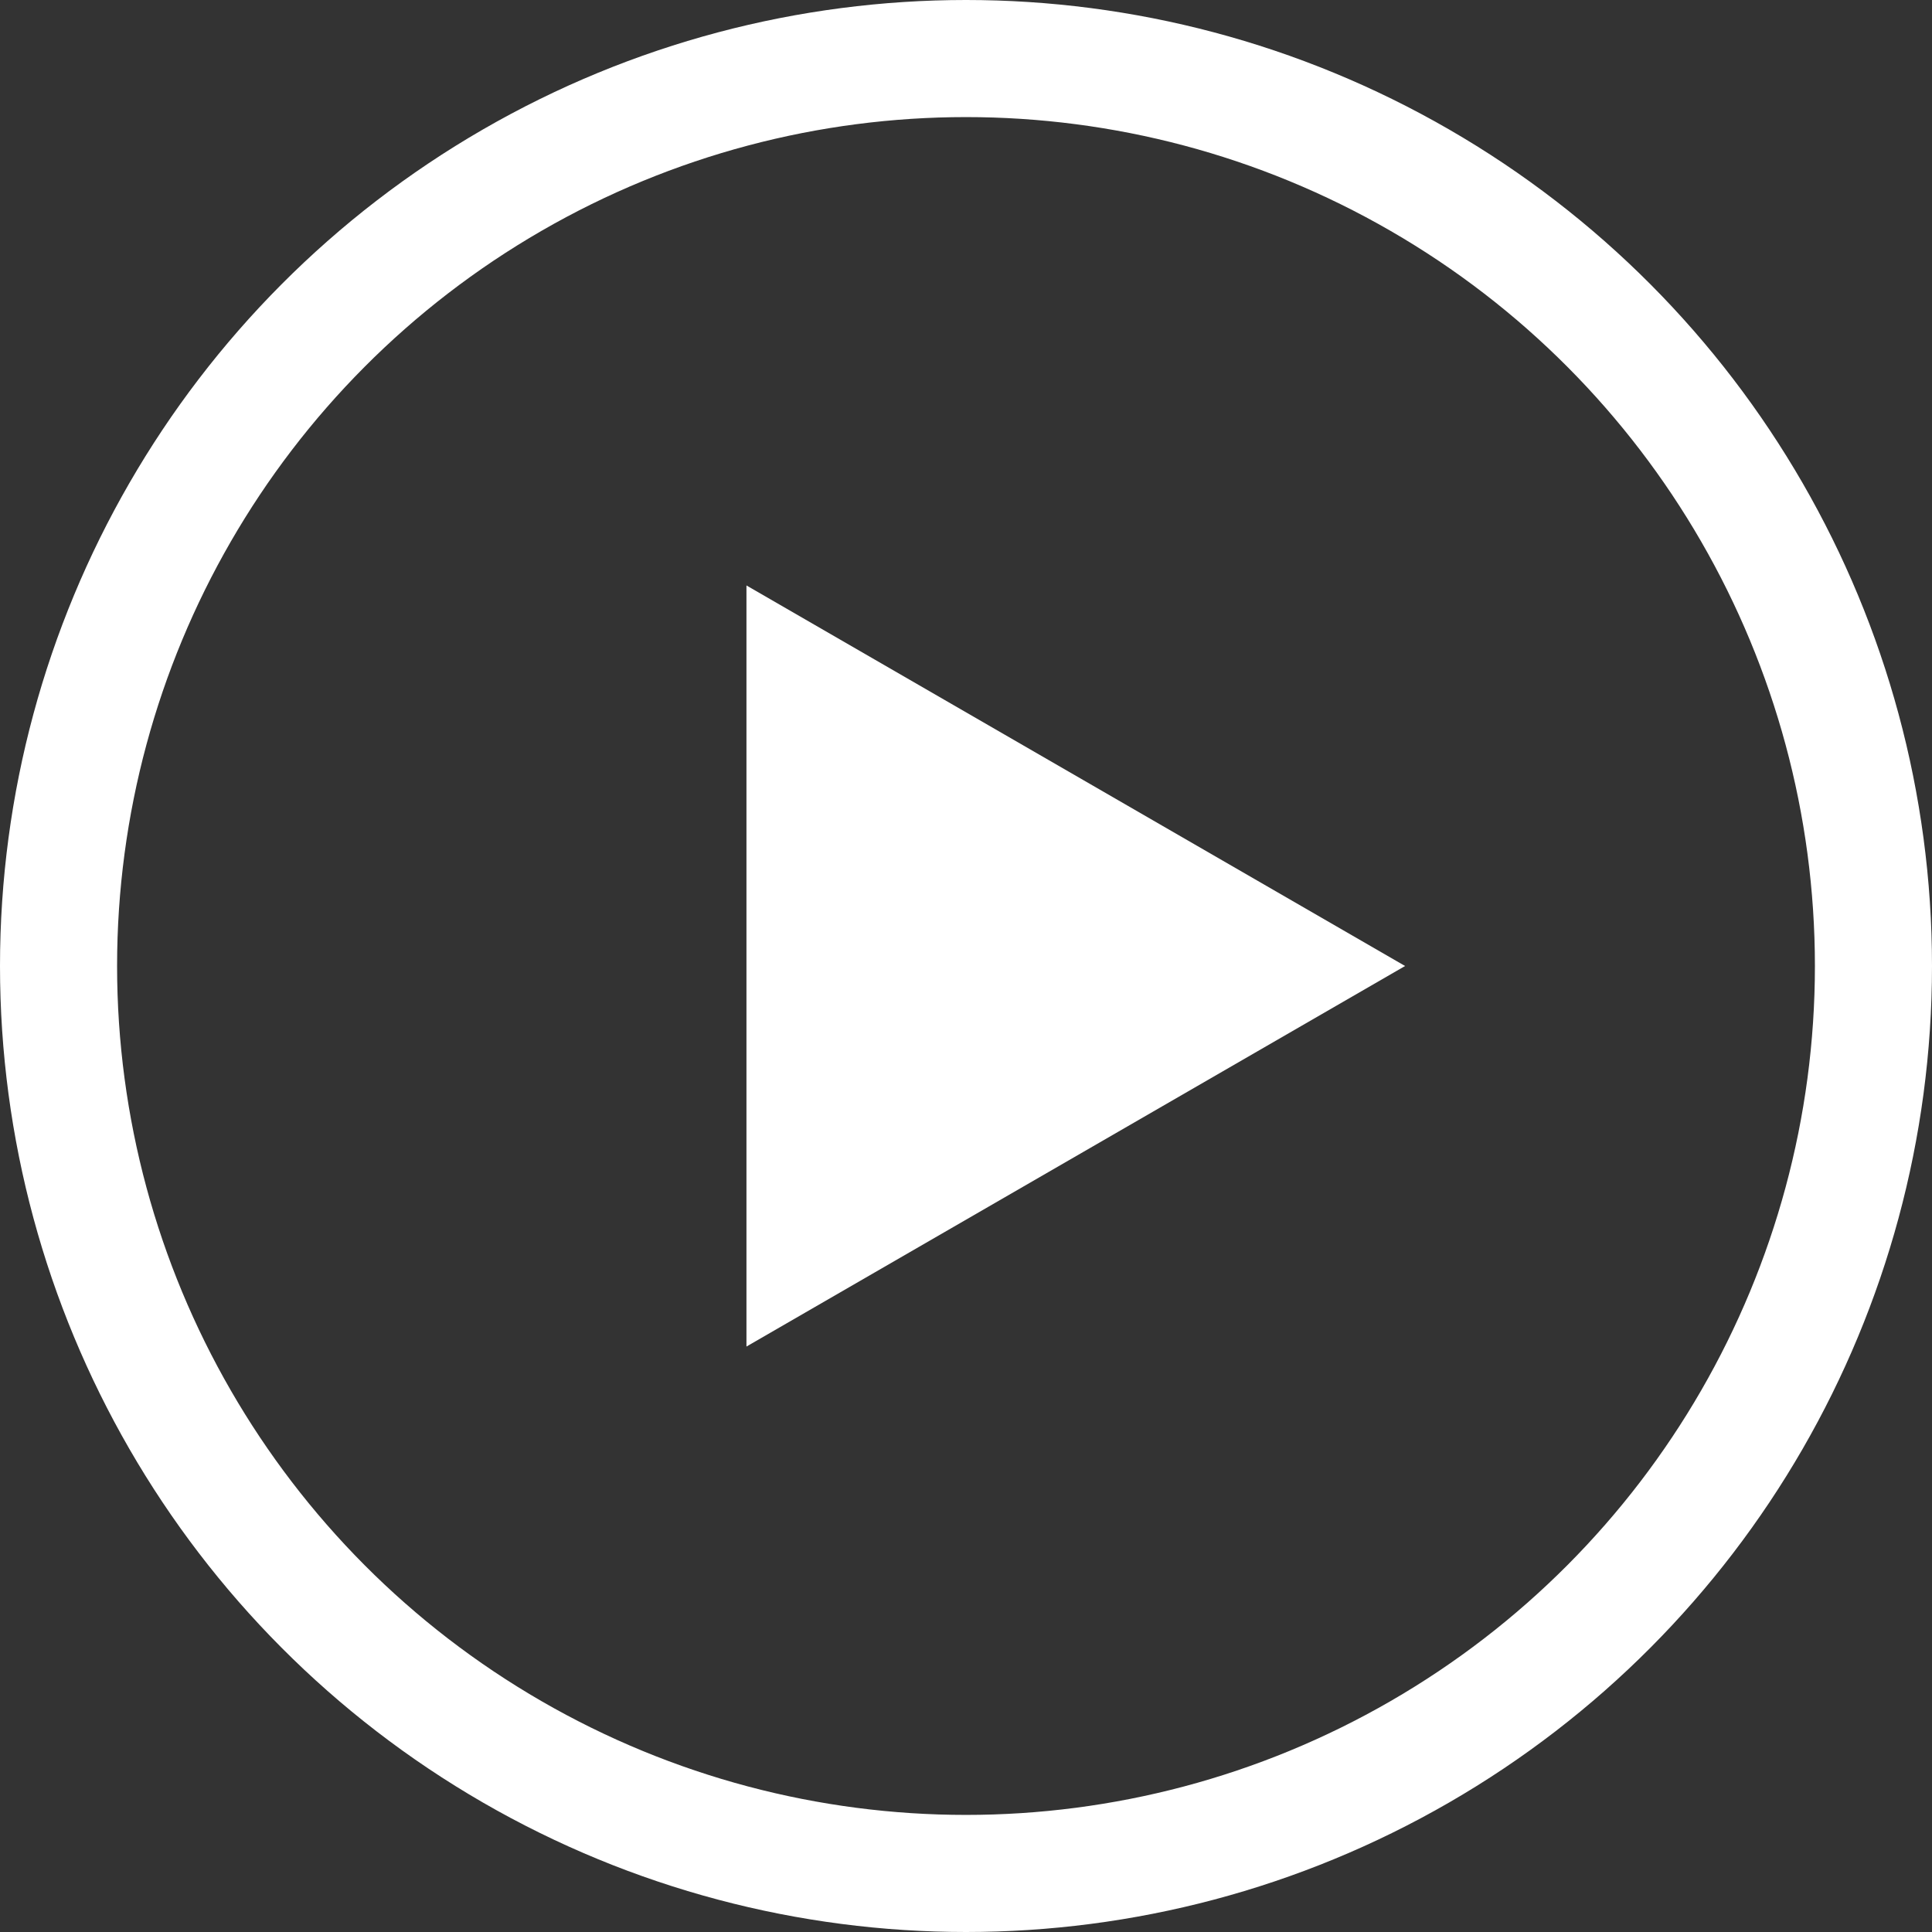
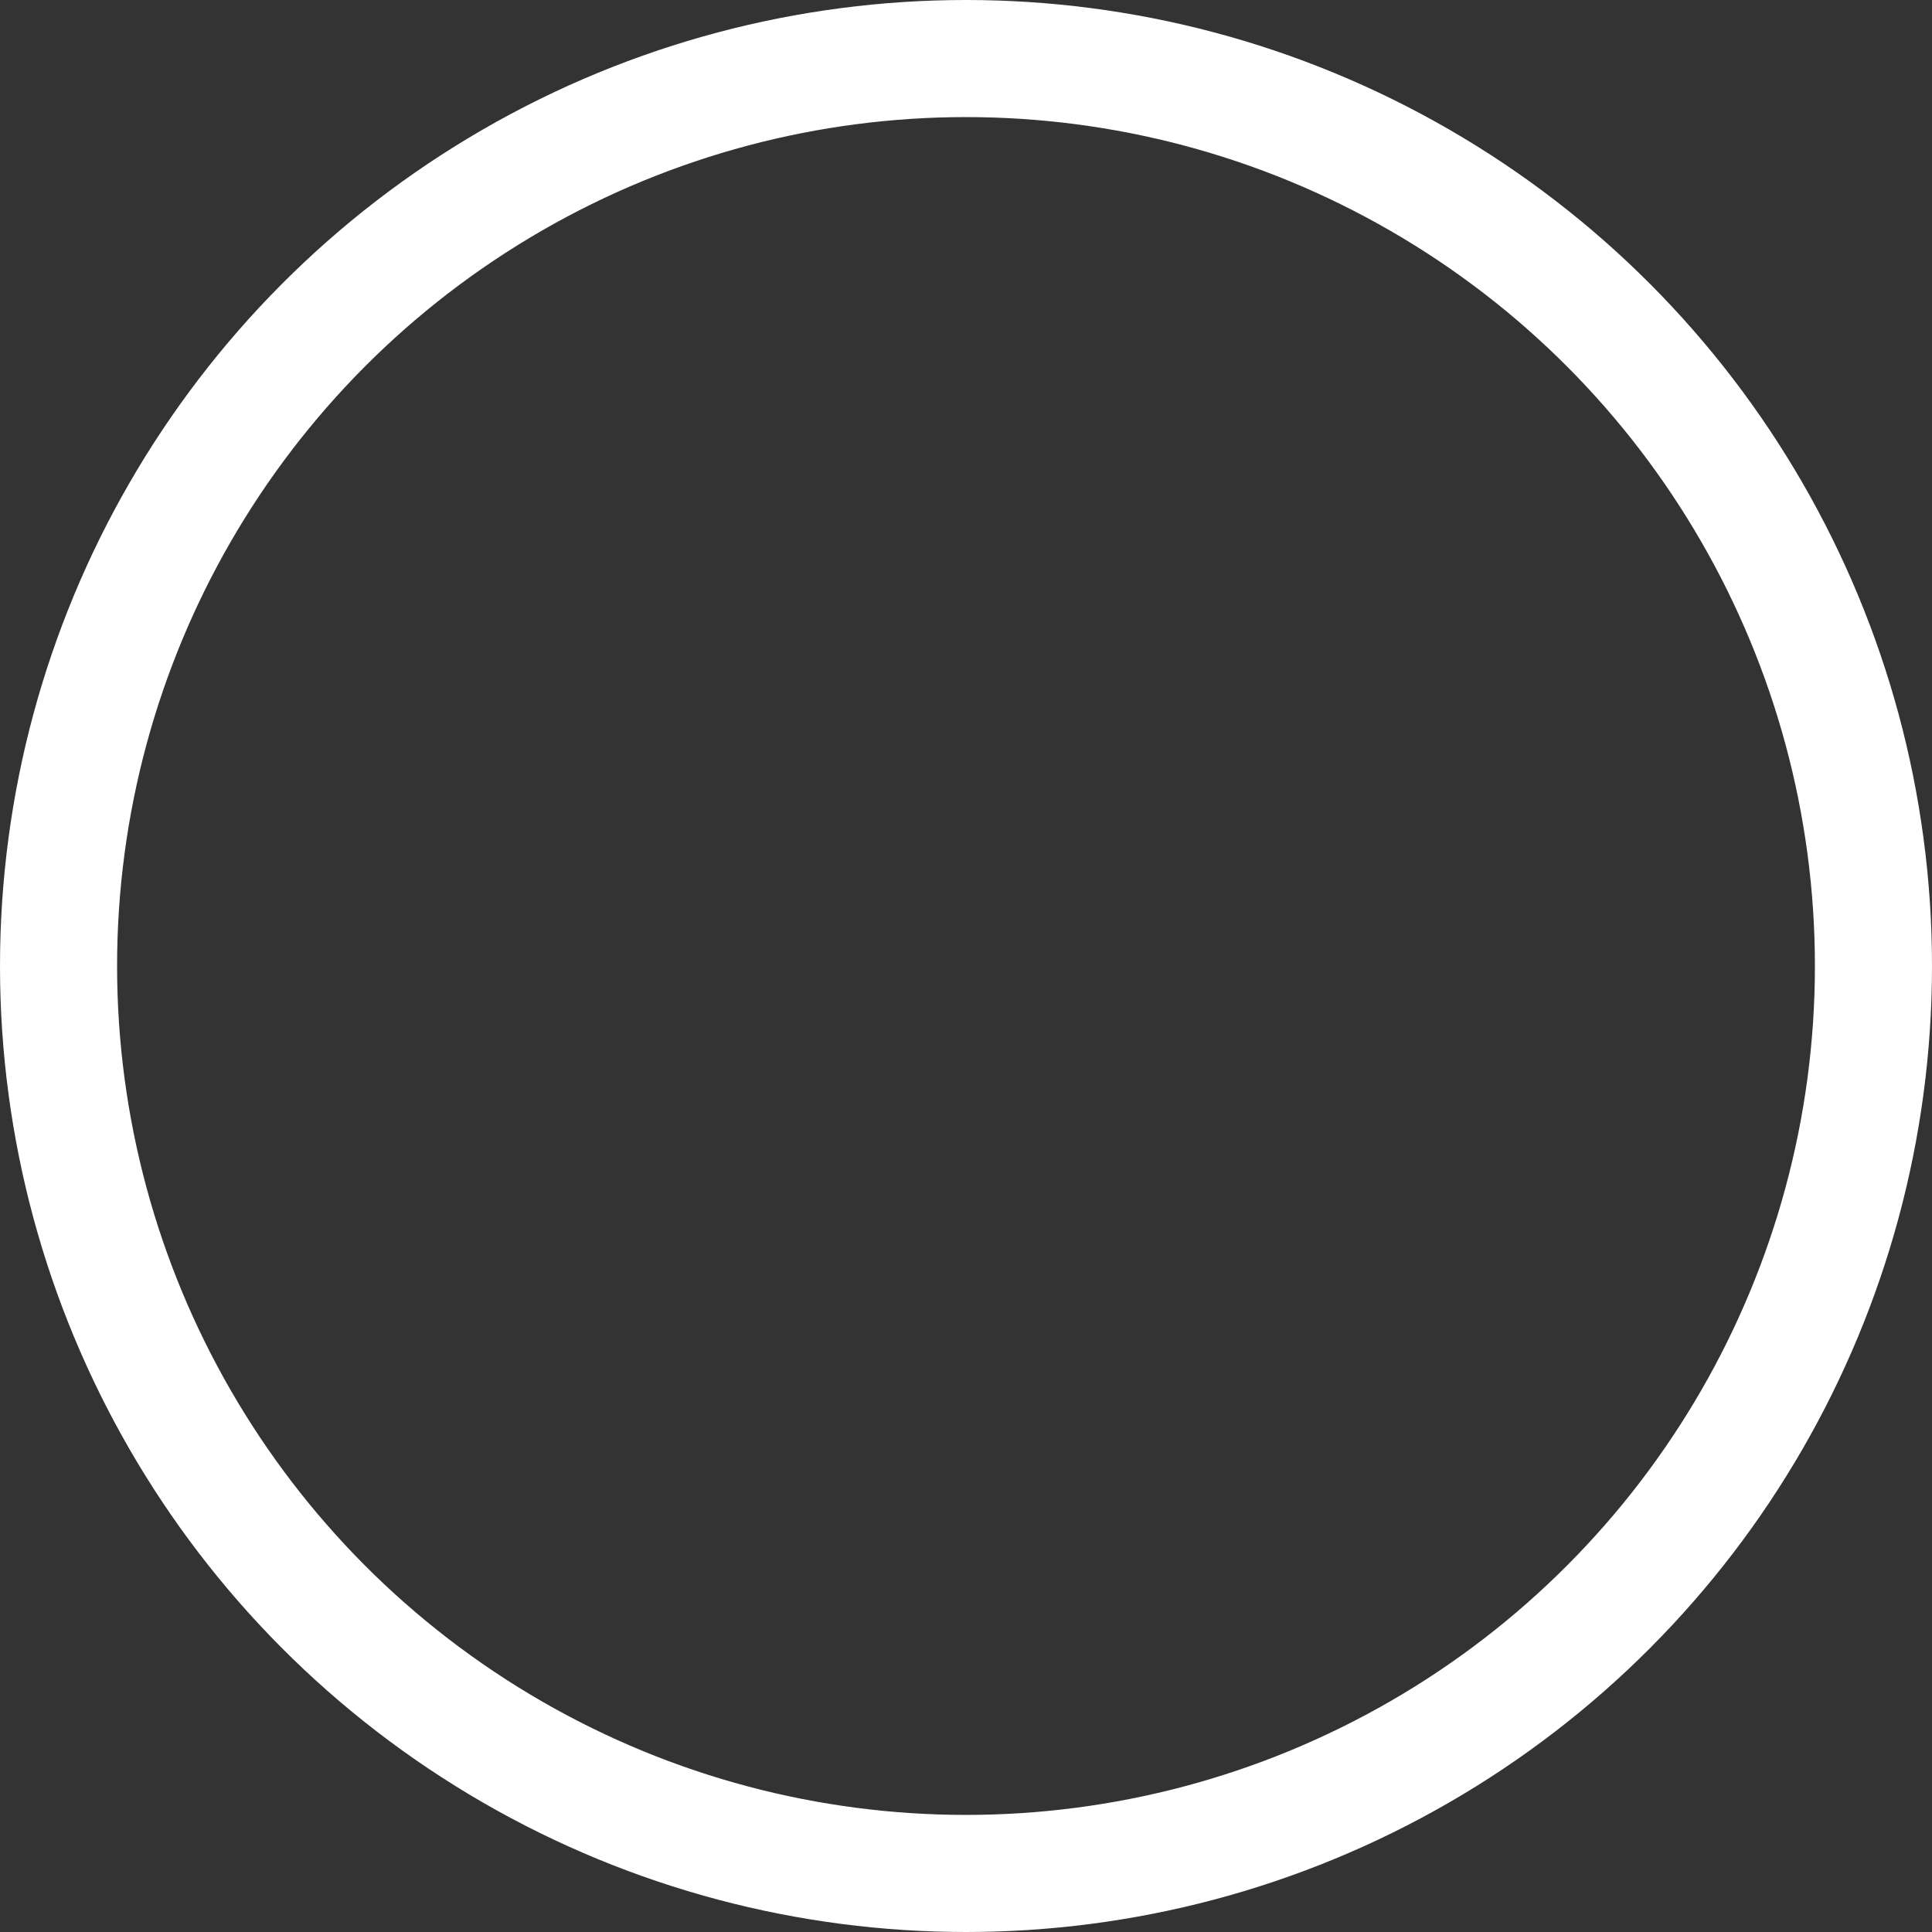
<svg xmlns="http://www.w3.org/2000/svg" width="33" height="33" viewBox="0 0 33 33">
  <rect x="0" y="0" width="33" height="33" fill="#333333" stroke="none" />
-   <path d="M24,16.5,12.75,23V10Z" fill="#fff" />
  <circle cx="15.5" cy="15.5" r="15.5" transform="translate(1 1)" fill="none" stroke="#fff" stroke-width="2" />
</svg>